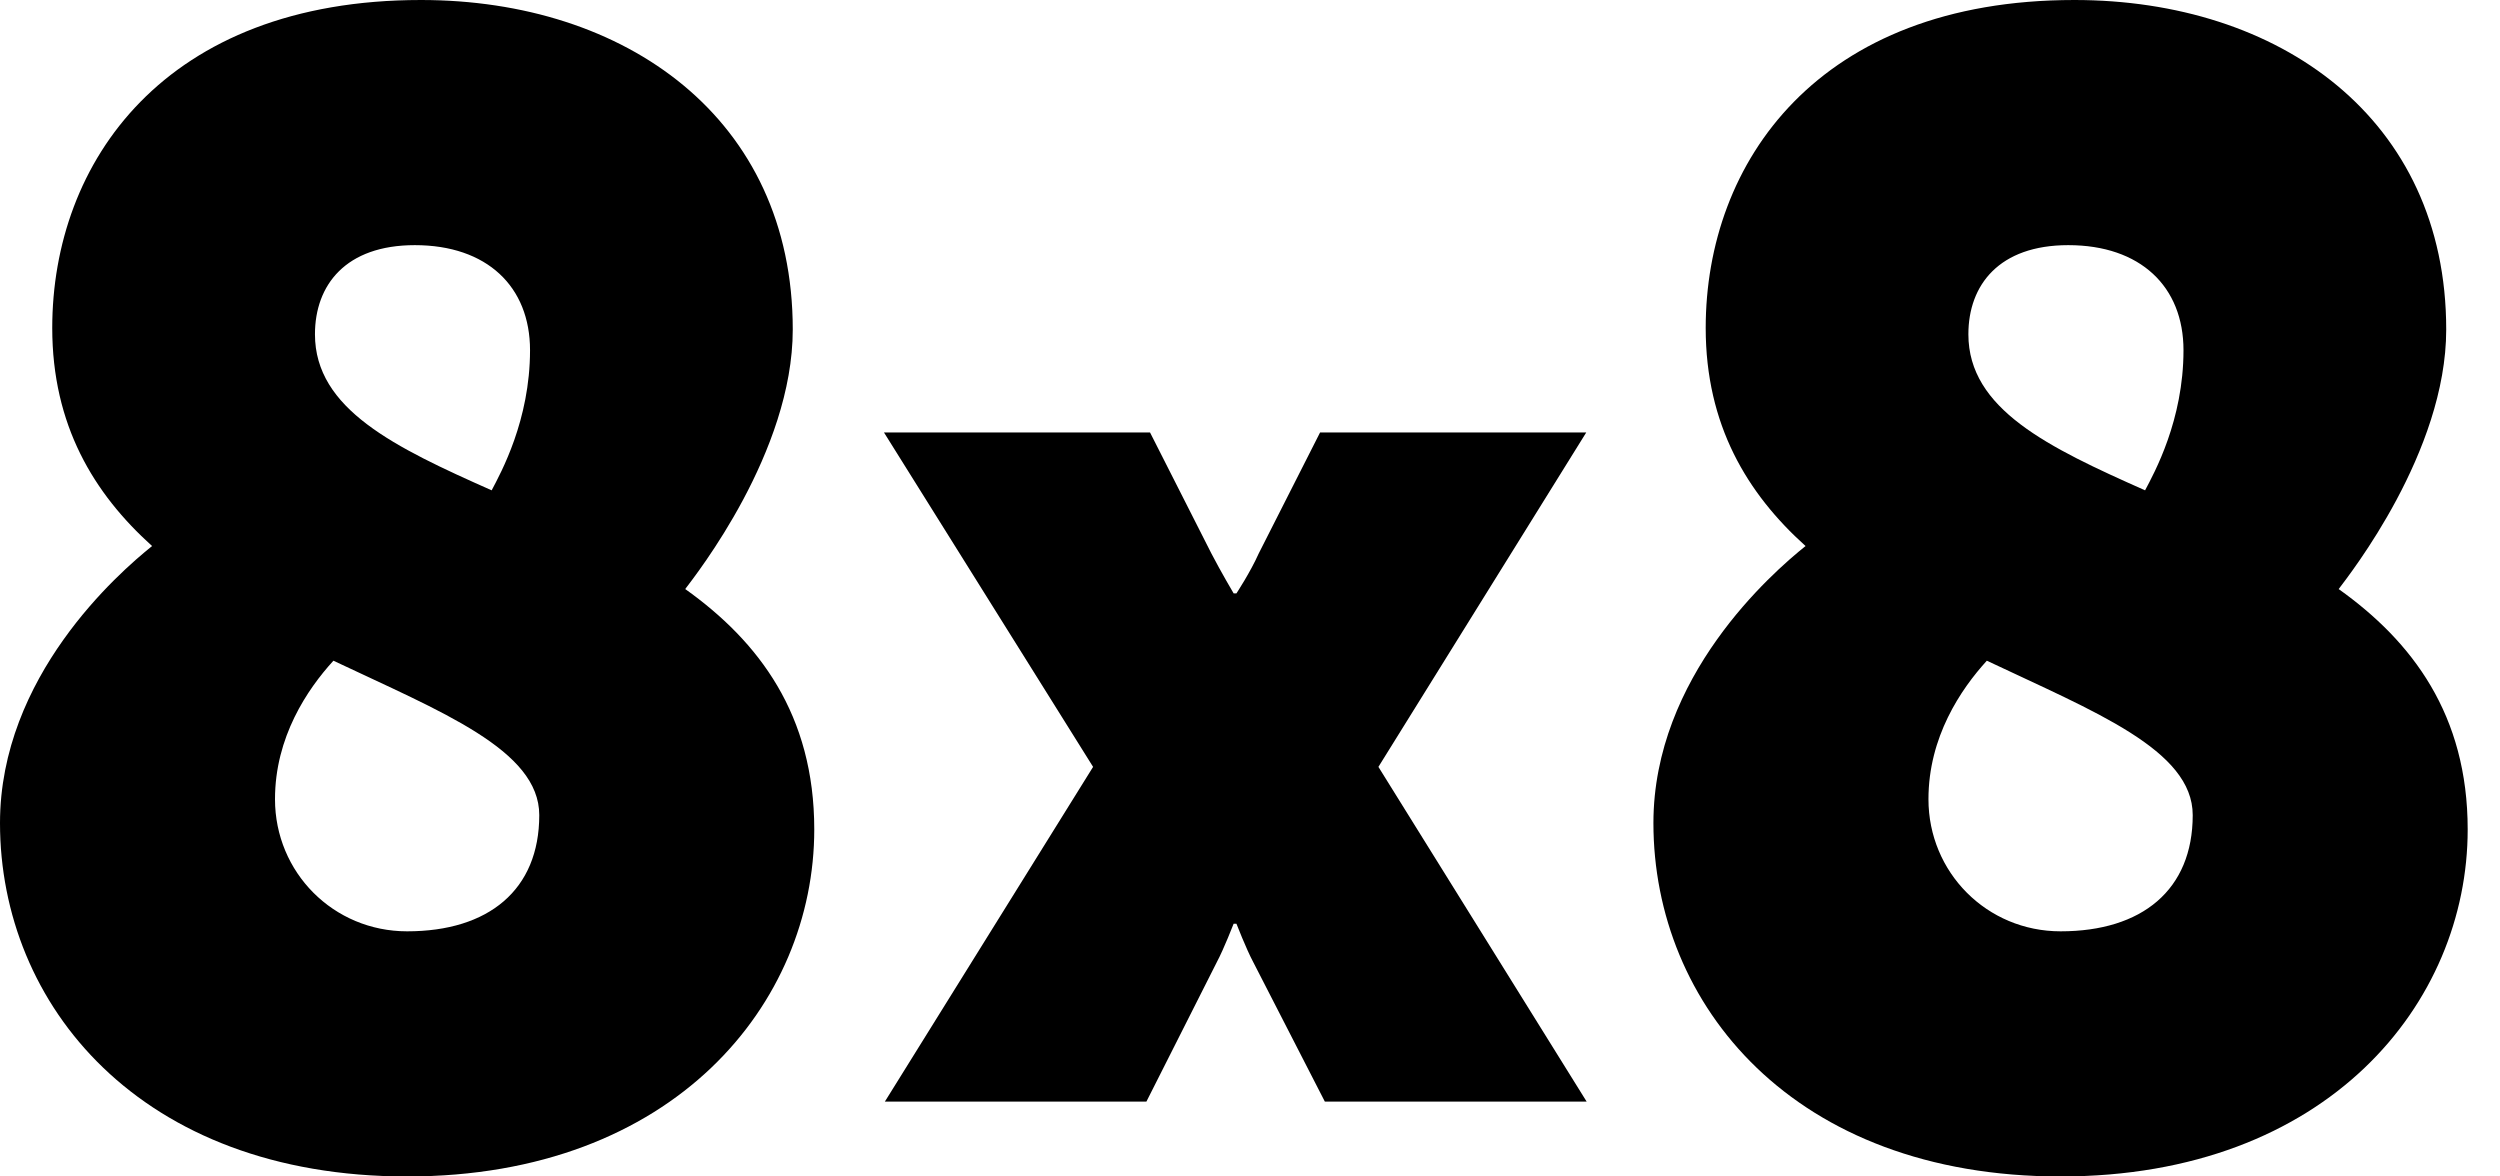
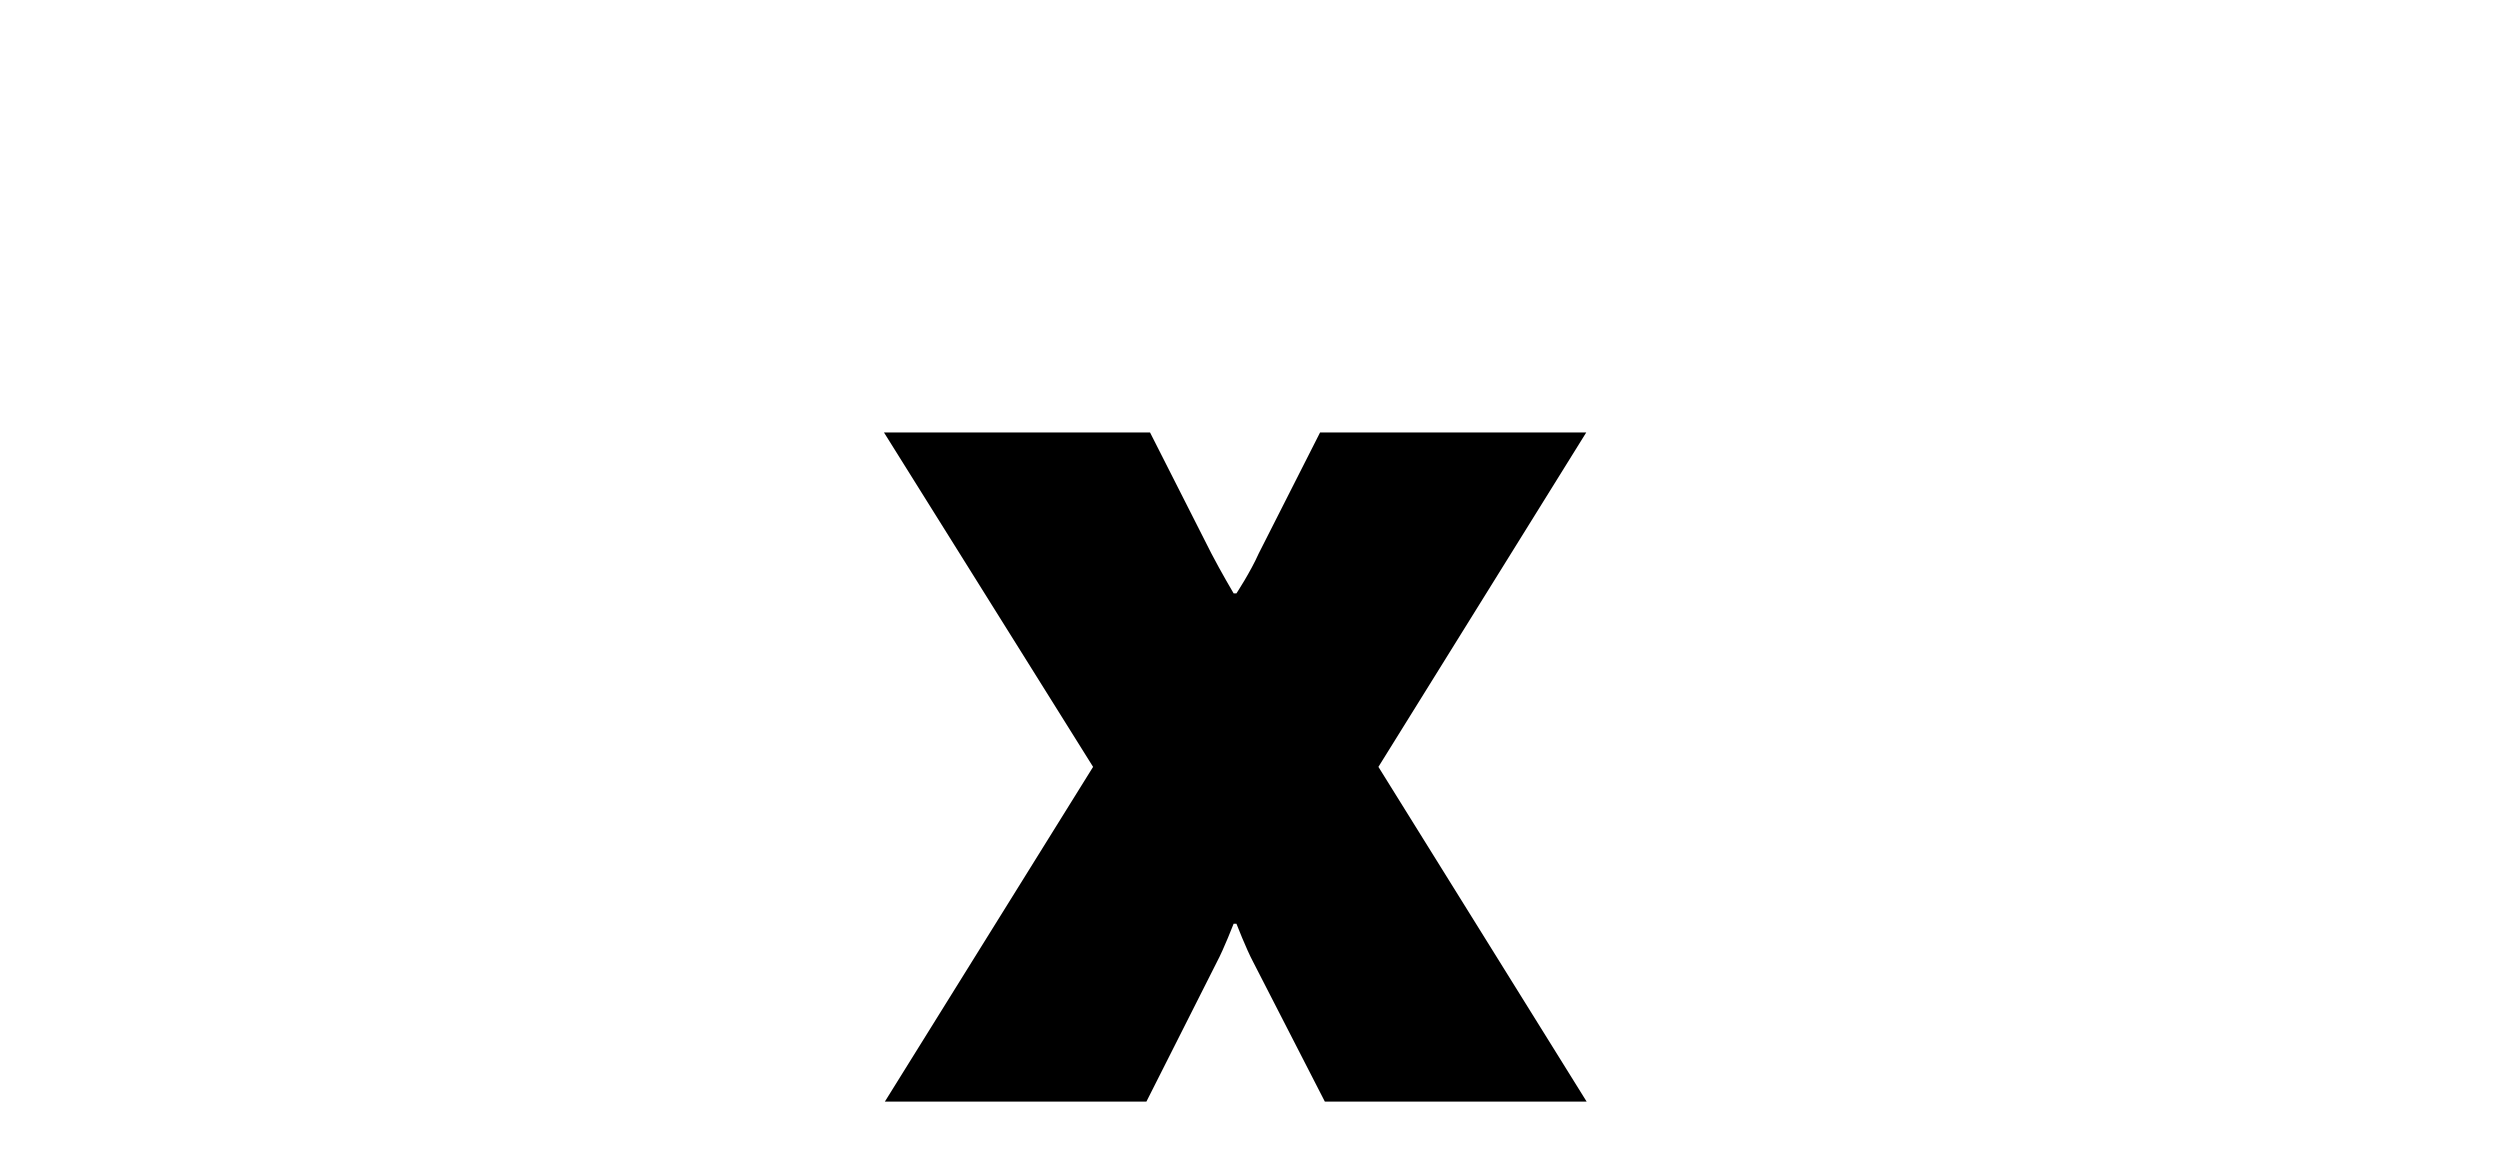
<svg xmlns="http://www.w3.org/2000/svg" width="68" height="32" viewBox="0 0 68 32" fill="none">
  <g clip-path="url(#clip0_8034_13872)">
    <path d="M43.146 11.763H35.906L34.237 15.055C34.01 15.565 33.631 16.14 33.631 16.14H33.555C33.555 16.14 33.215 15.565 32.95 15.055L31.281 11.763H24.044L29.732 20.859L24.068 29.964H31.182L33.101 26.163C33.29 25.809 33.555 25.125 33.555 25.125H33.631C33.631 25.125 33.896 25.809 34.085 26.163L36.036 29.964H43.157L37.493 20.859L43.146 11.763Z" fill="black" />
-     <path d="M18.638 16.022C18.931 15.632 21.563 12.298 21.563 8.963C21.563 3.205 17.009 0 11.45 0C4.471 0 1.421 4.417 1.421 8.92C1.421 11.562 2.549 13.423 4.137 14.852C3.218 15.589 0 18.403 0 22.387C0 27.324 3.803 32 11.074 32C18.345 32 22.148 27.281 22.148 22.561C22.148 19.443 20.644 17.451 18.638 16.022H18.638ZM11.283 6.668C13.247 6.668 14.417 7.795 14.417 9.526C14.417 11.431 13.623 12.861 13.373 13.337C10.74 12.168 8.567 11.129 8.567 9.093C8.567 7.751 9.403 6.668 11.283 6.668L11.283 6.668ZM11.074 25.332C9.068 25.332 7.48 23.73 7.48 21.738C7.48 20.049 8.358 18.75 9.069 17.971C11.994 19.357 14.668 20.396 14.668 22.171C14.668 24.206 13.289 25.332 11.074 25.332V25.332Z" fill="black" />
-     <path d="M63.612 16.022C63.904 15.632 66.537 12.298 66.537 8.963C66.537 3.204 61.982 0 56.424 0C49.445 0 46.395 4.417 46.395 8.92C46.395 11.562 47.523 13.423 49.111 14.852C48.192 15.589 44.973 18.403 44.973 22.387C44.973 27.324 48.776 32 56.047 32C63.319 32 67.121 27.281 67.121 22.561C67.121 19.443 65.617 17.451 63.611 16.022H63.612ZM56.257 6.668C58.221 6.668 59.391 7.795 59.391 9.526C59.391 11.431 58.597 12.861 58.346 13.337C55.713 12.168 53.54 11.129 53.54 9.093C53.54 7.751 54.376 6.668 56.256 6.668L56.257 6.668ZM56.048 25.332C54.042 25.332 52.454 23.73 52.454 21.738C52.454 20.049 53.332 18.75 54.042 17.971C56.968 19.357 59.642 20.396 59.642 22.171C59.642 24.206 58.263 25.332 56.048 25.332L56.048 25.332Z" fill="black" />
  </g>
  <defs>
    <clipPath id="clip0_8034_13872">
      <rect width="67.122" height="32" fill="white" />
    </clipPath>
  </defs>
</svg>